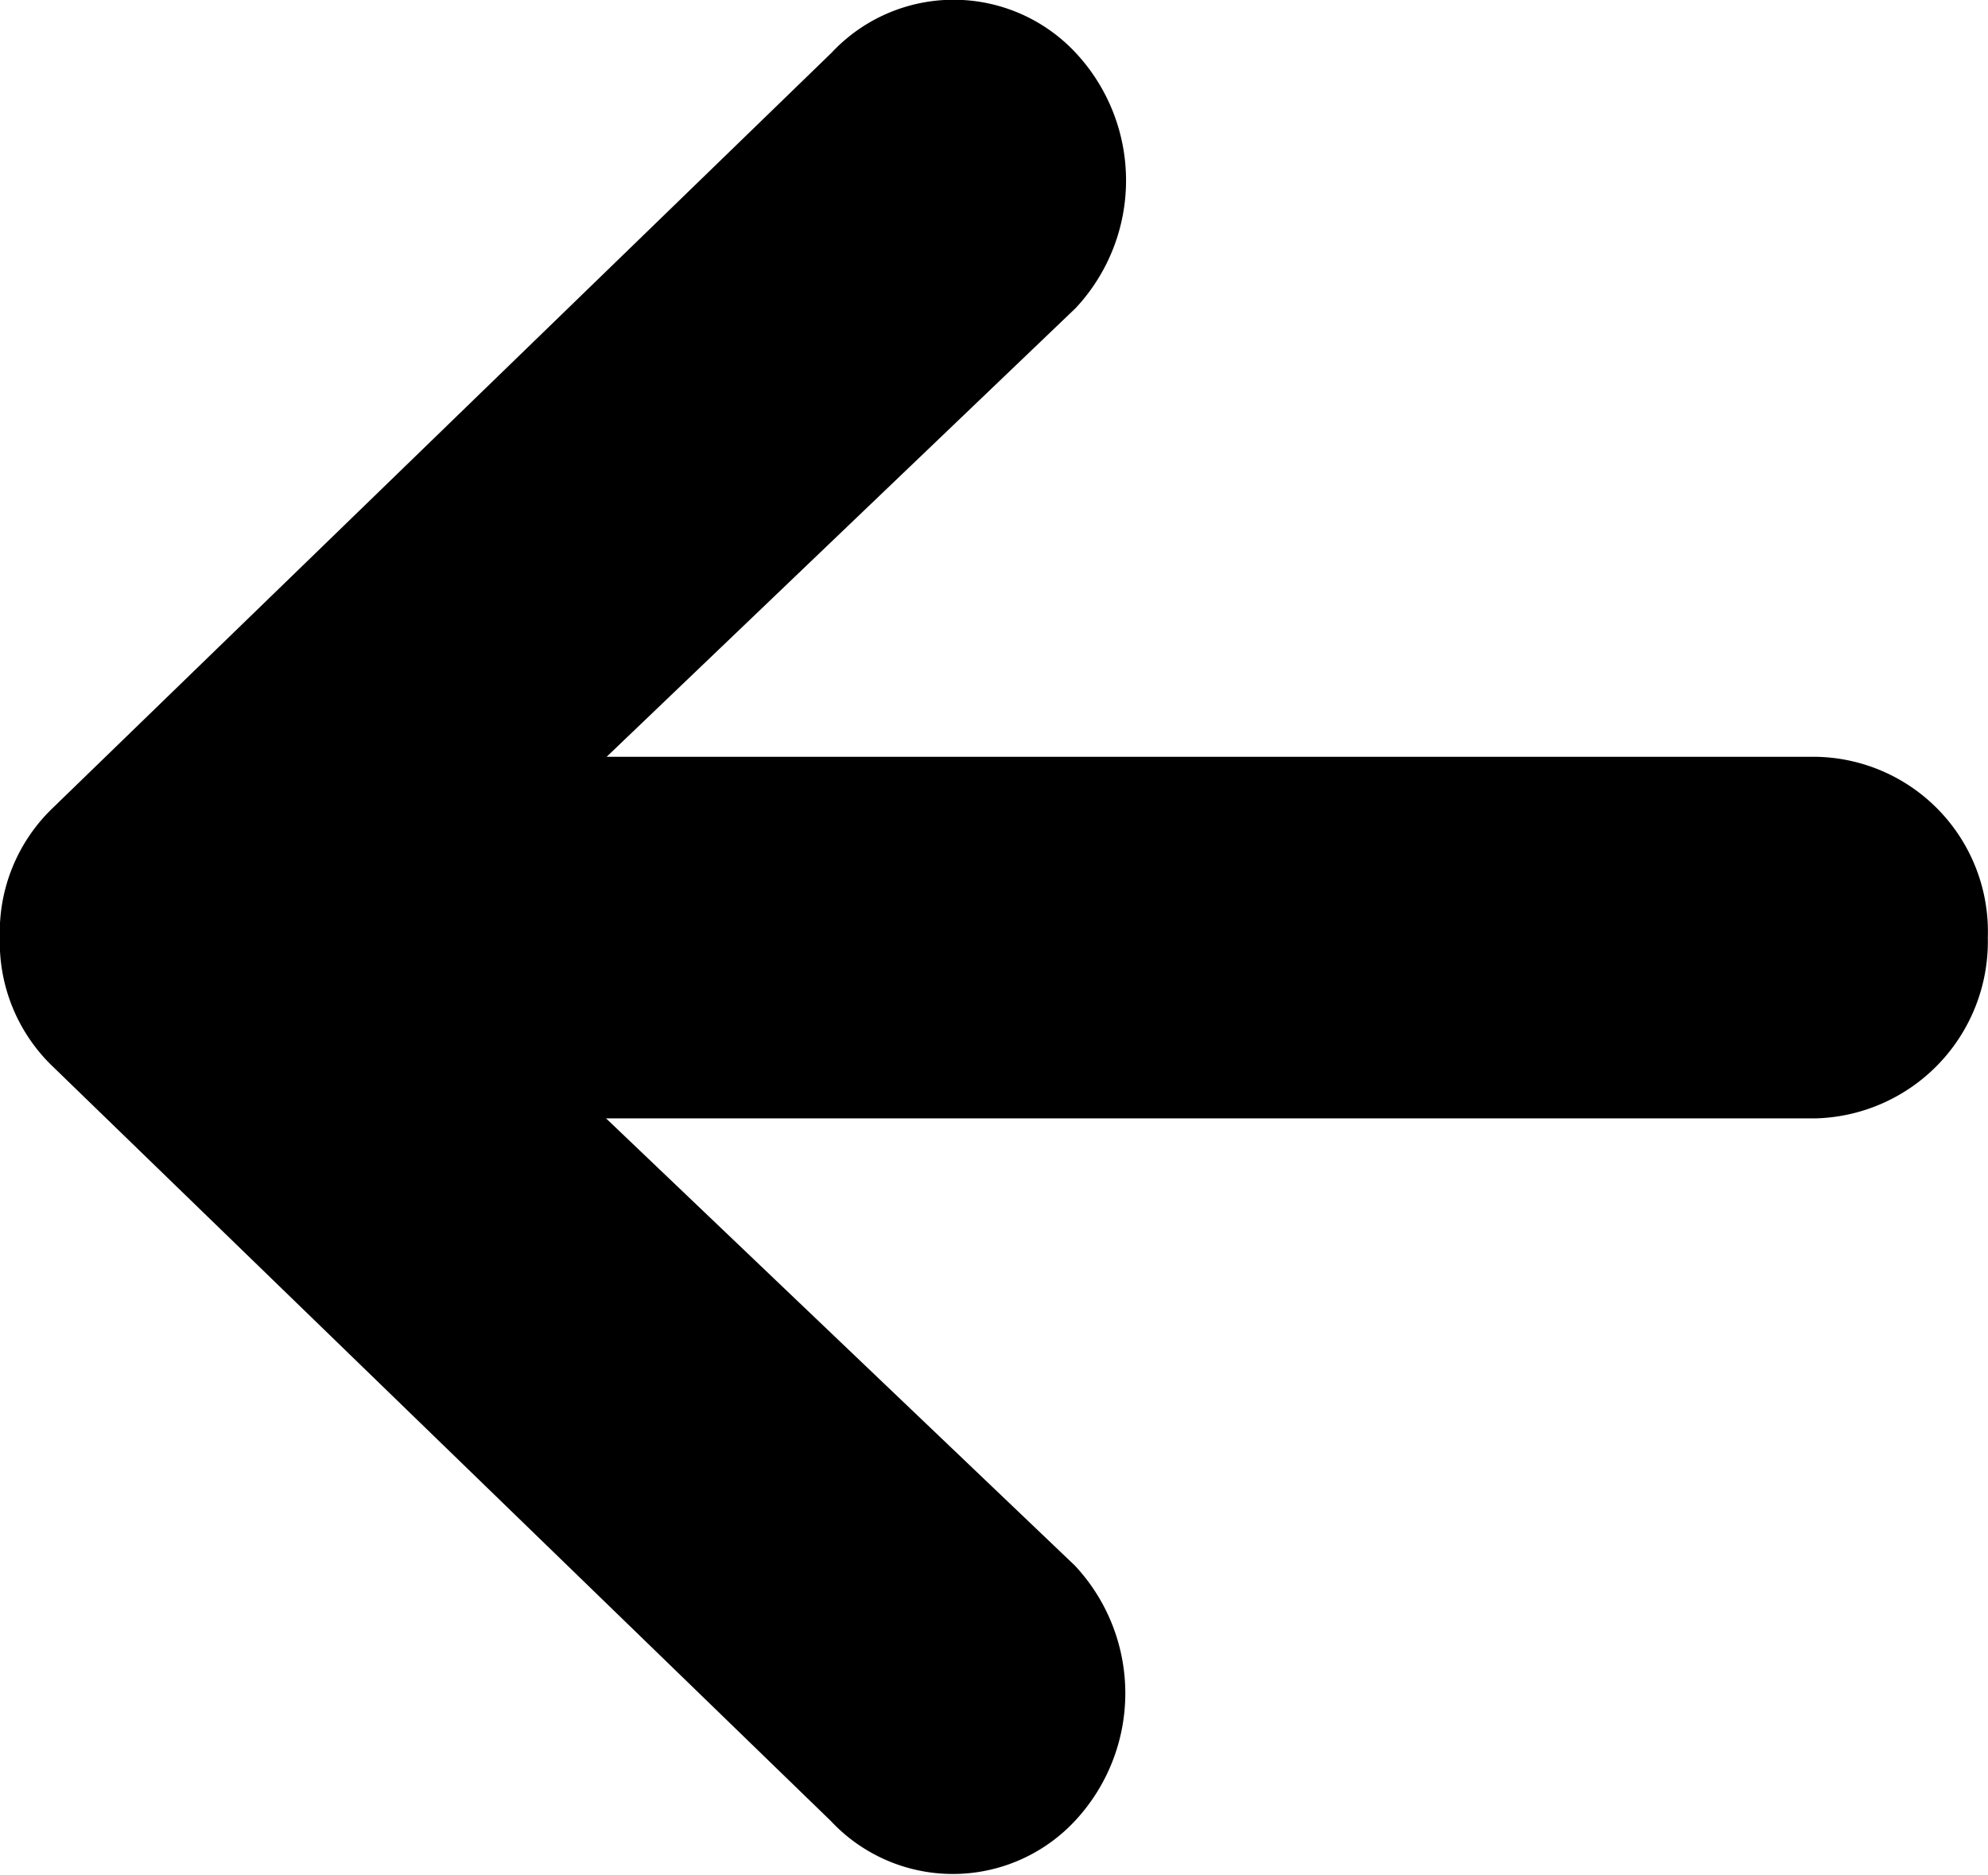
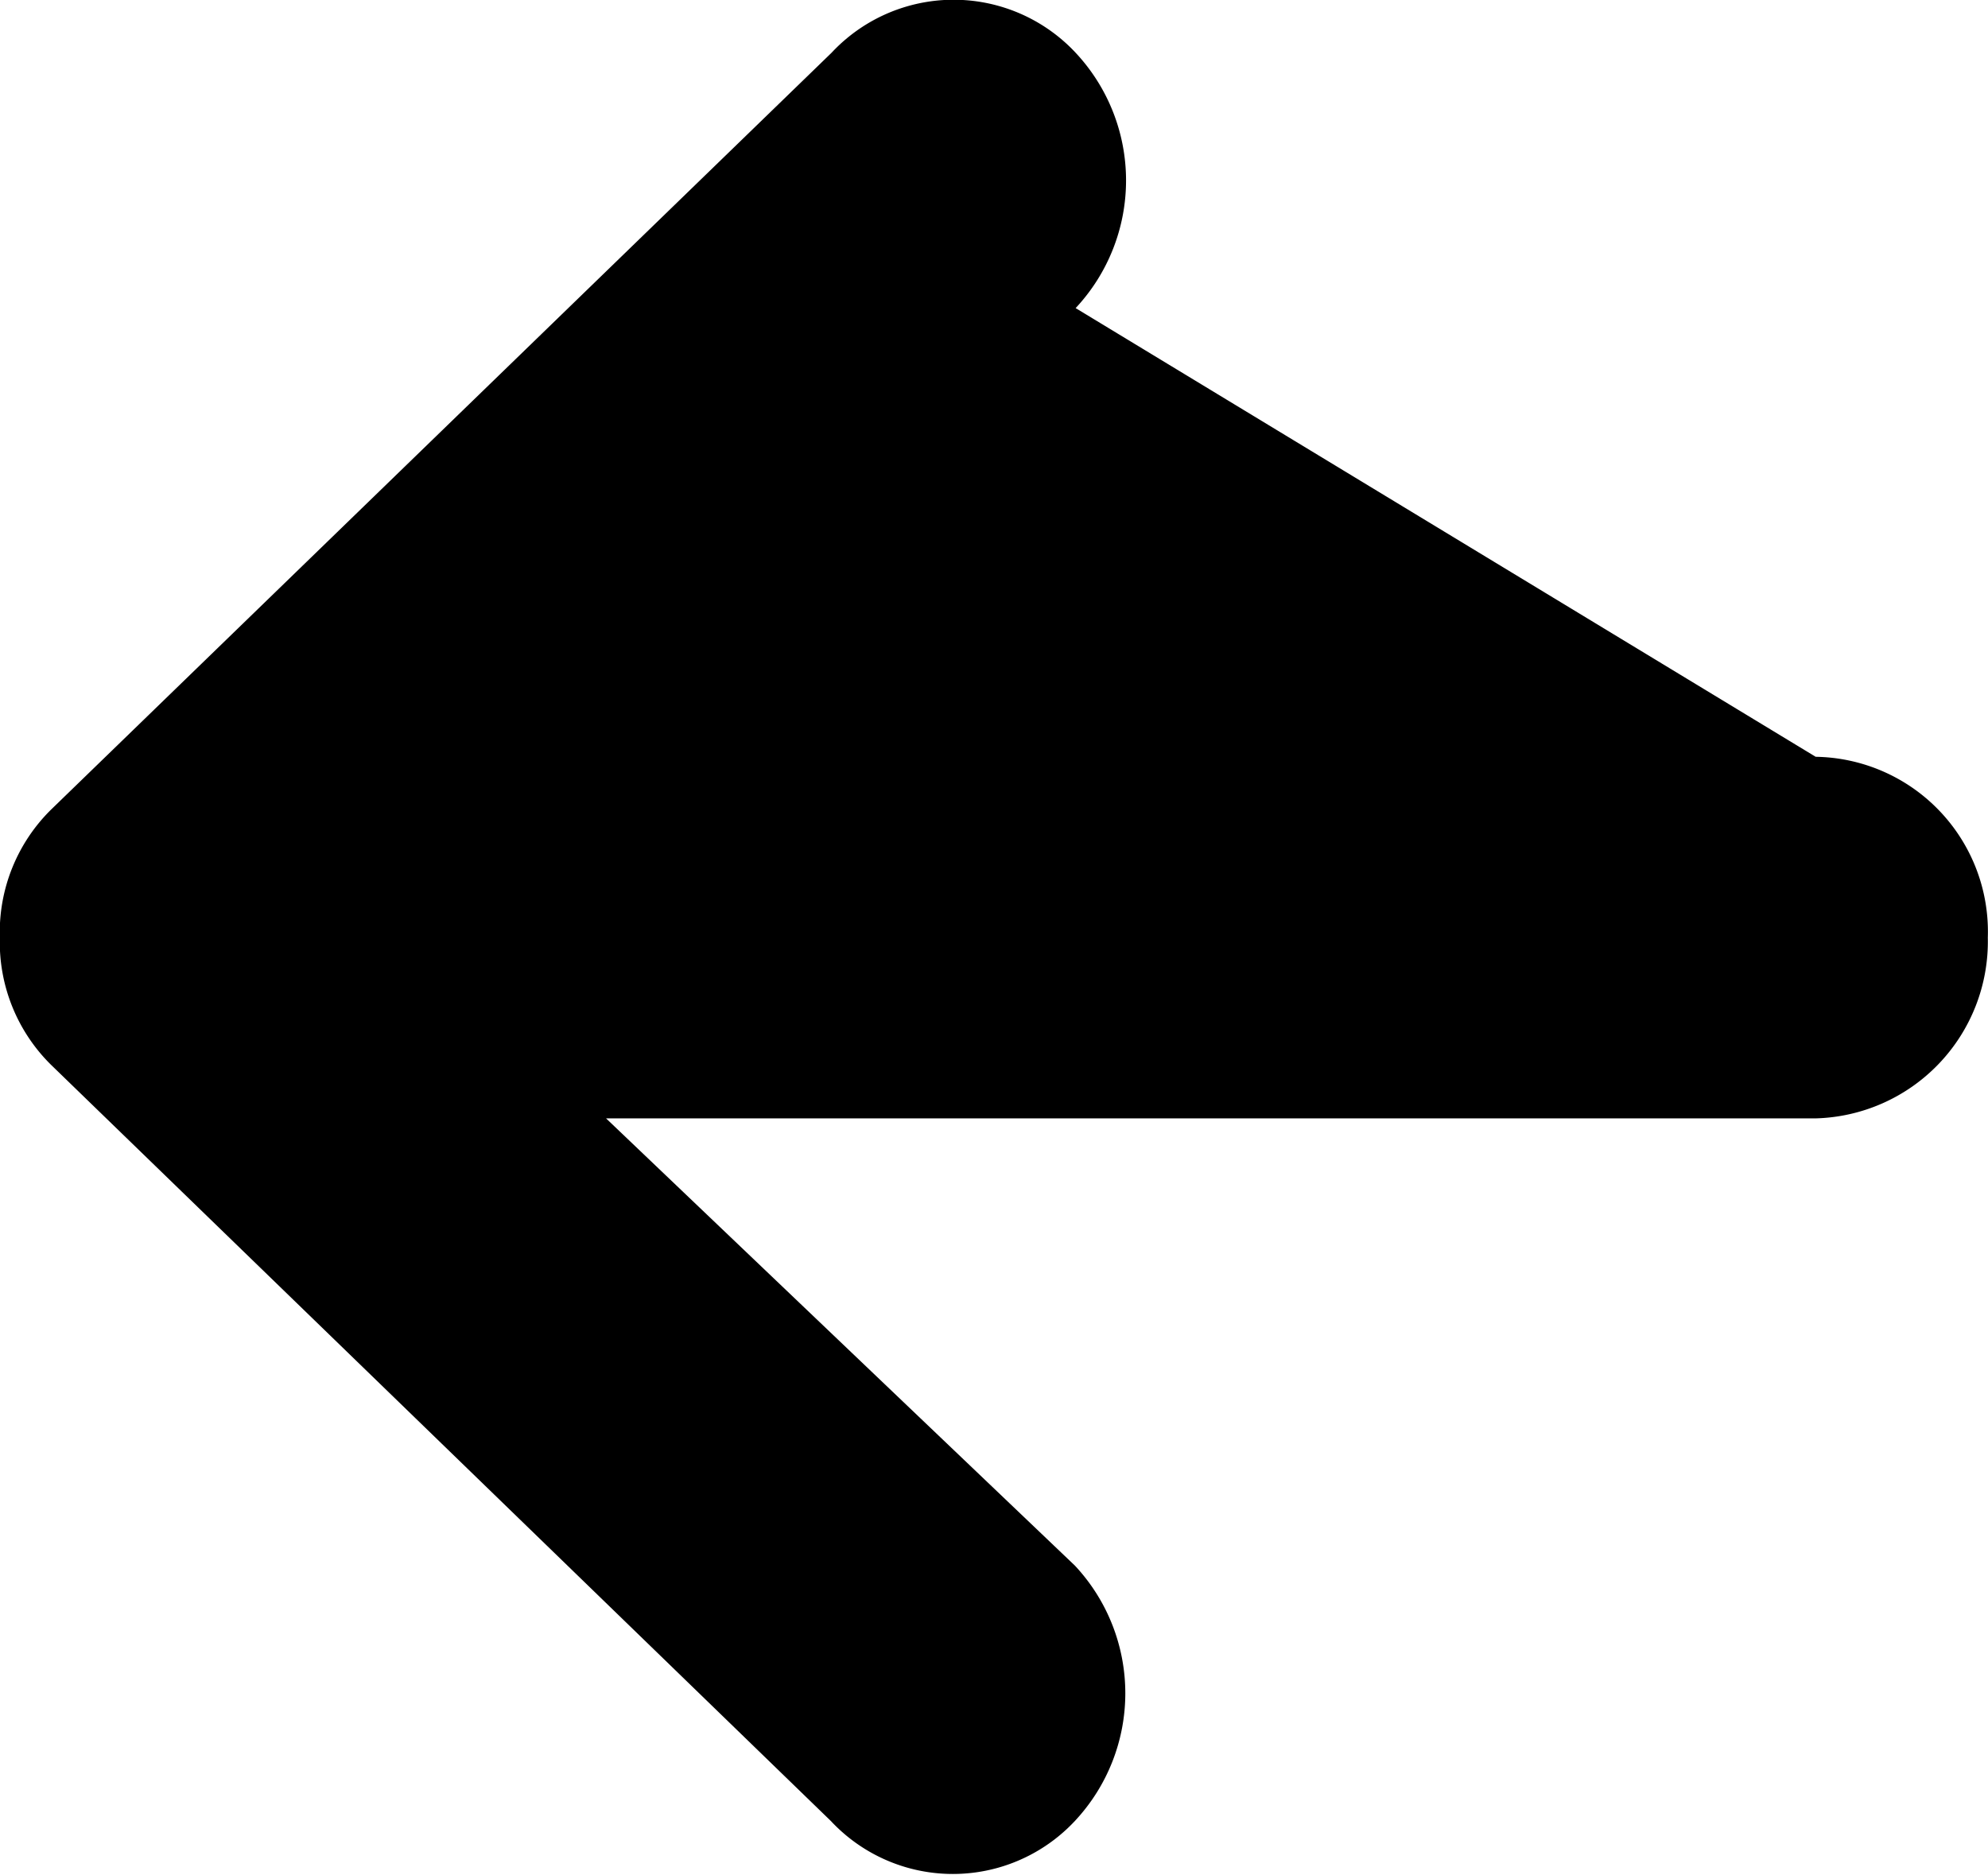
<svg xmlns="http://www.w3.org/2000/svg" viewBox="0 0 10.775 10.164">
-   <path d="M15.466 10.432H8.913L11.455 8a1.013 1.013 0 0 0 0-1.384.905.905 0 0 0-1.323 0L5.9 10.72a.933.933 0 0 0-.276.686v.012a.933.933 0 0 0 .276.682l4.228 4.1a.905.905 0 0 0 1.323 0 1.013 1.013 0 0 0 0-1.384L8.91 12.392h6.552a.959.959 0 0 0 .937-.98.948.948 0 0 0-.933-.98z" transform="translate(-5.625 -6.33)" />
+   <path d="M15.466 10.432L11.455 8a1.013 1.013 0 0 0 0-1.384.905.905 0 0 0-1.323 0L5.9 10.72a.933.933 0 0 0-.276.686v.012a.933.933 0 0 0 .276.682l4.228 4.1a.905.905 0 0 0 1.323 0 1.013 1.013 0 0 0 0-1.384L8.91 12.392h6.552a.959.959 0 0 0 .937-.98.948.948 0 0 0-.933-.98z" transform="translate(-5.625 -6.33)" />
</svg>